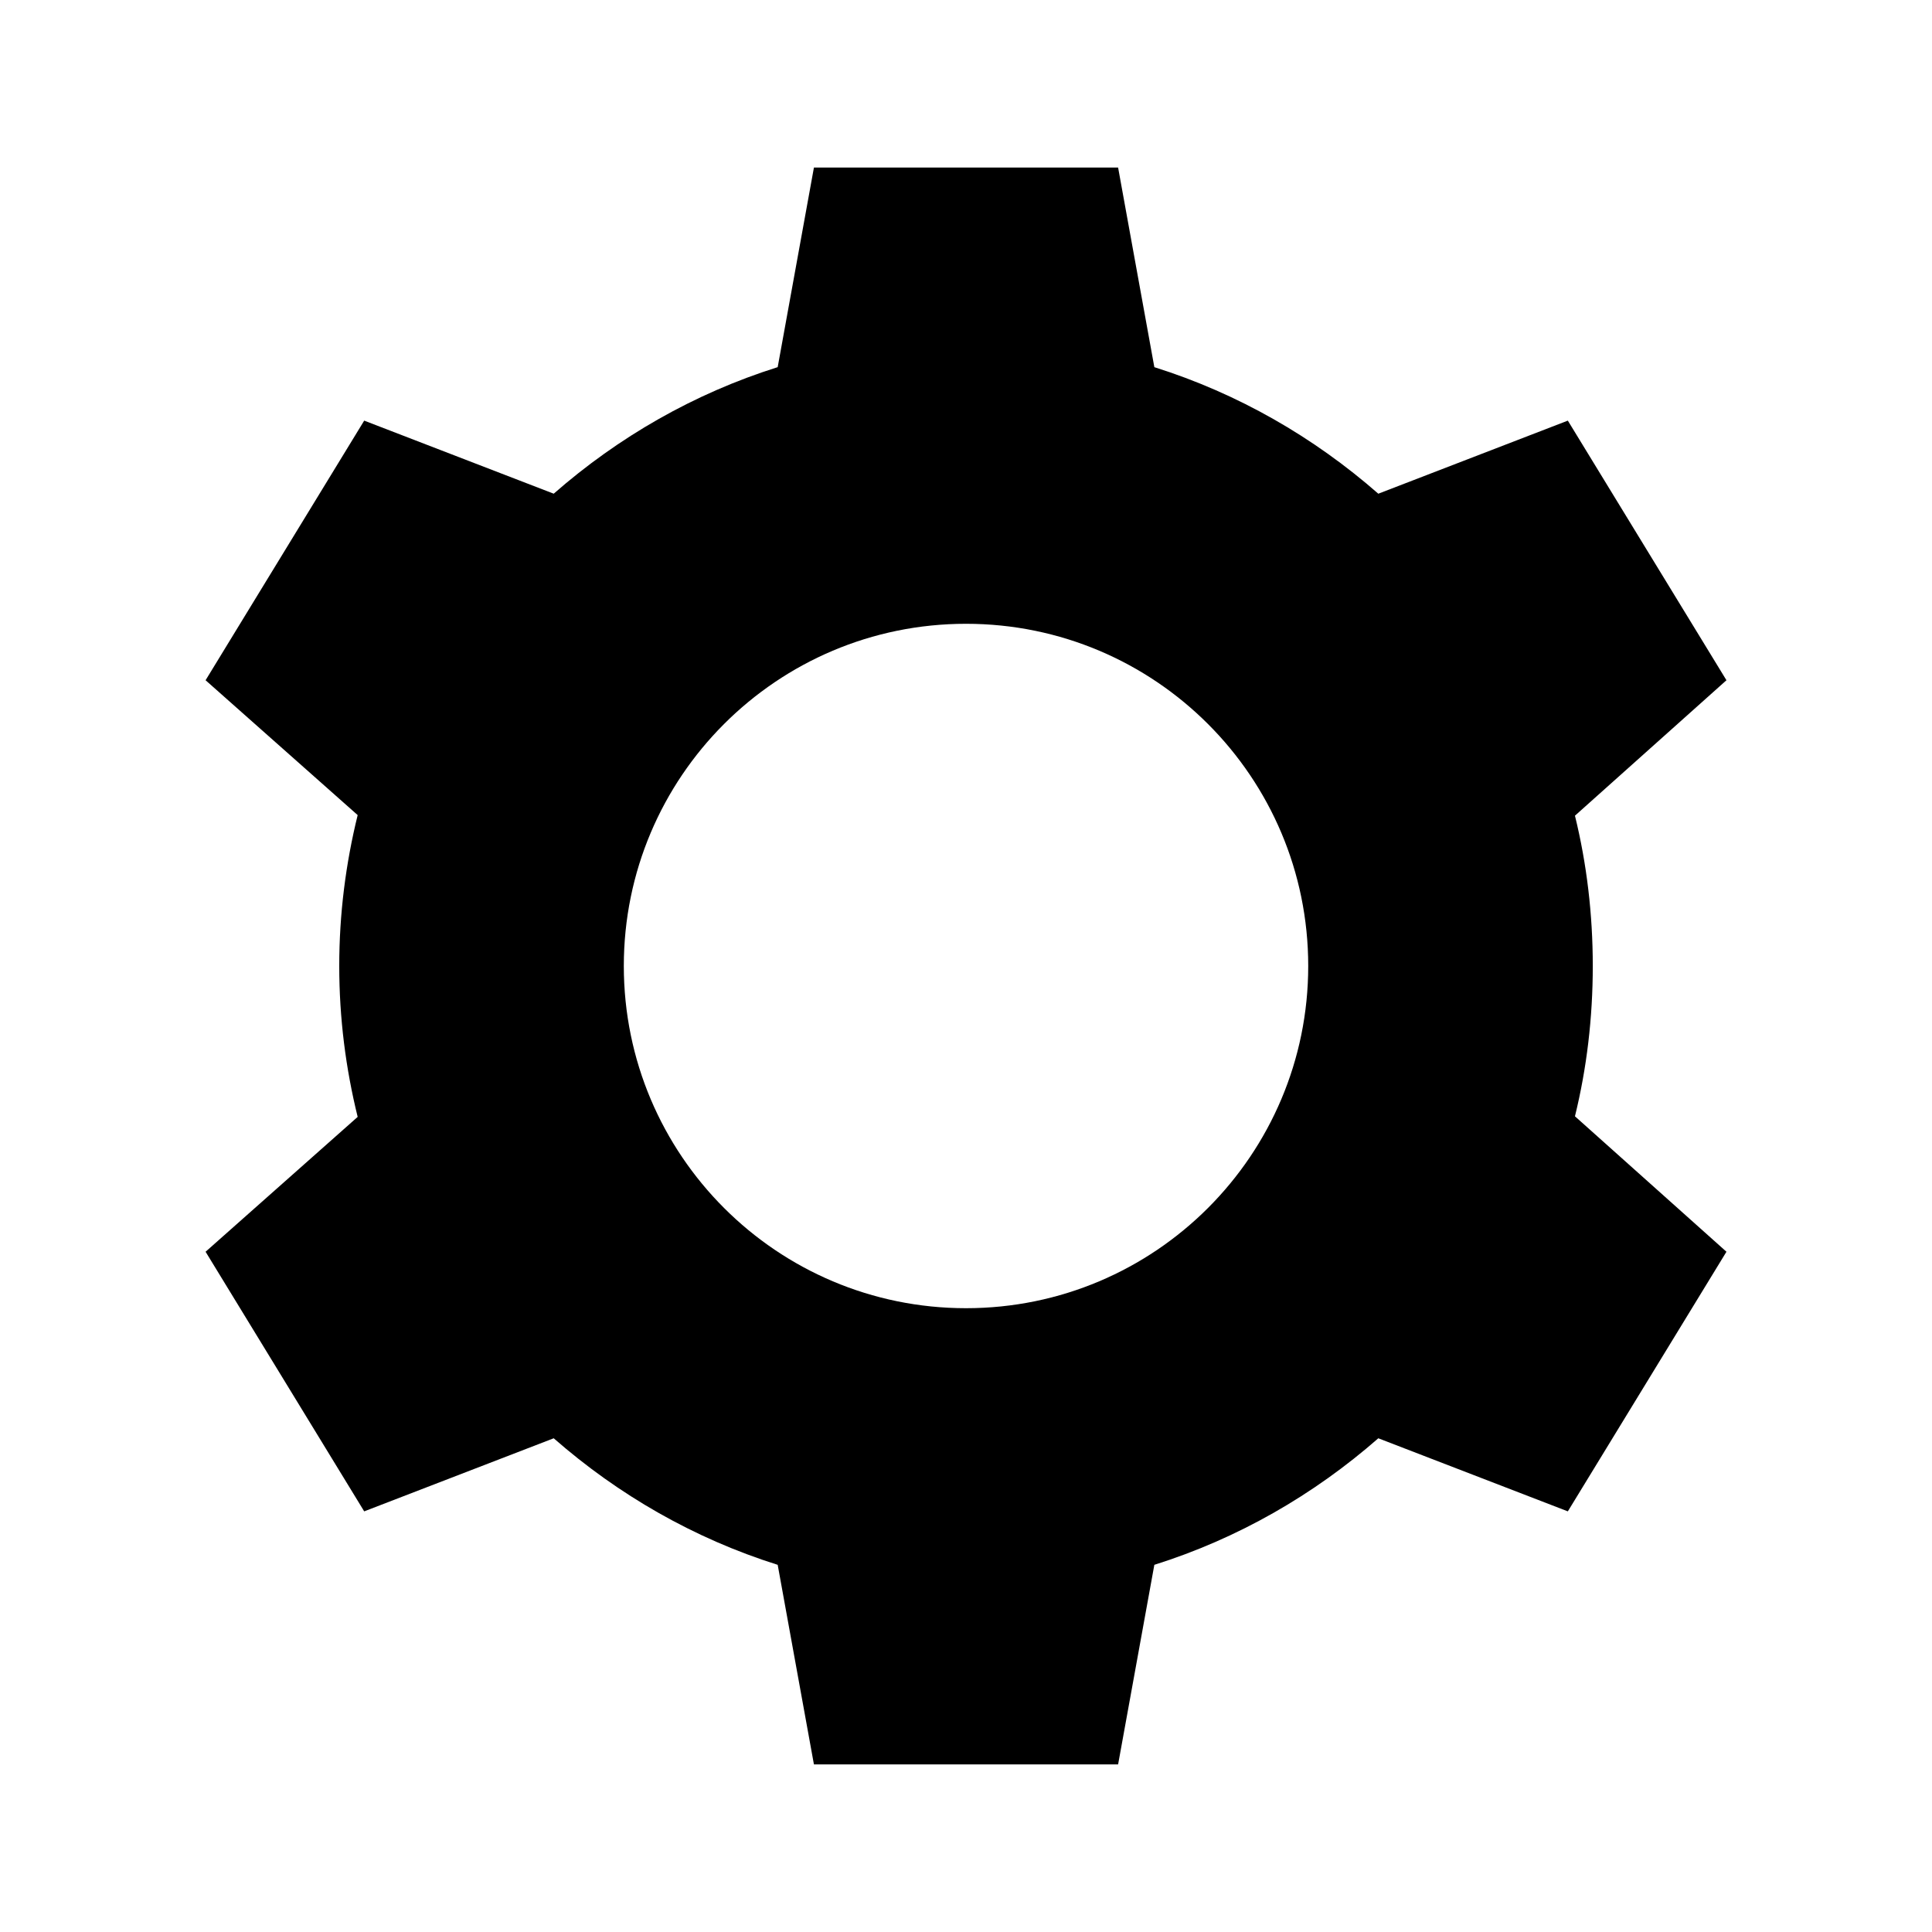
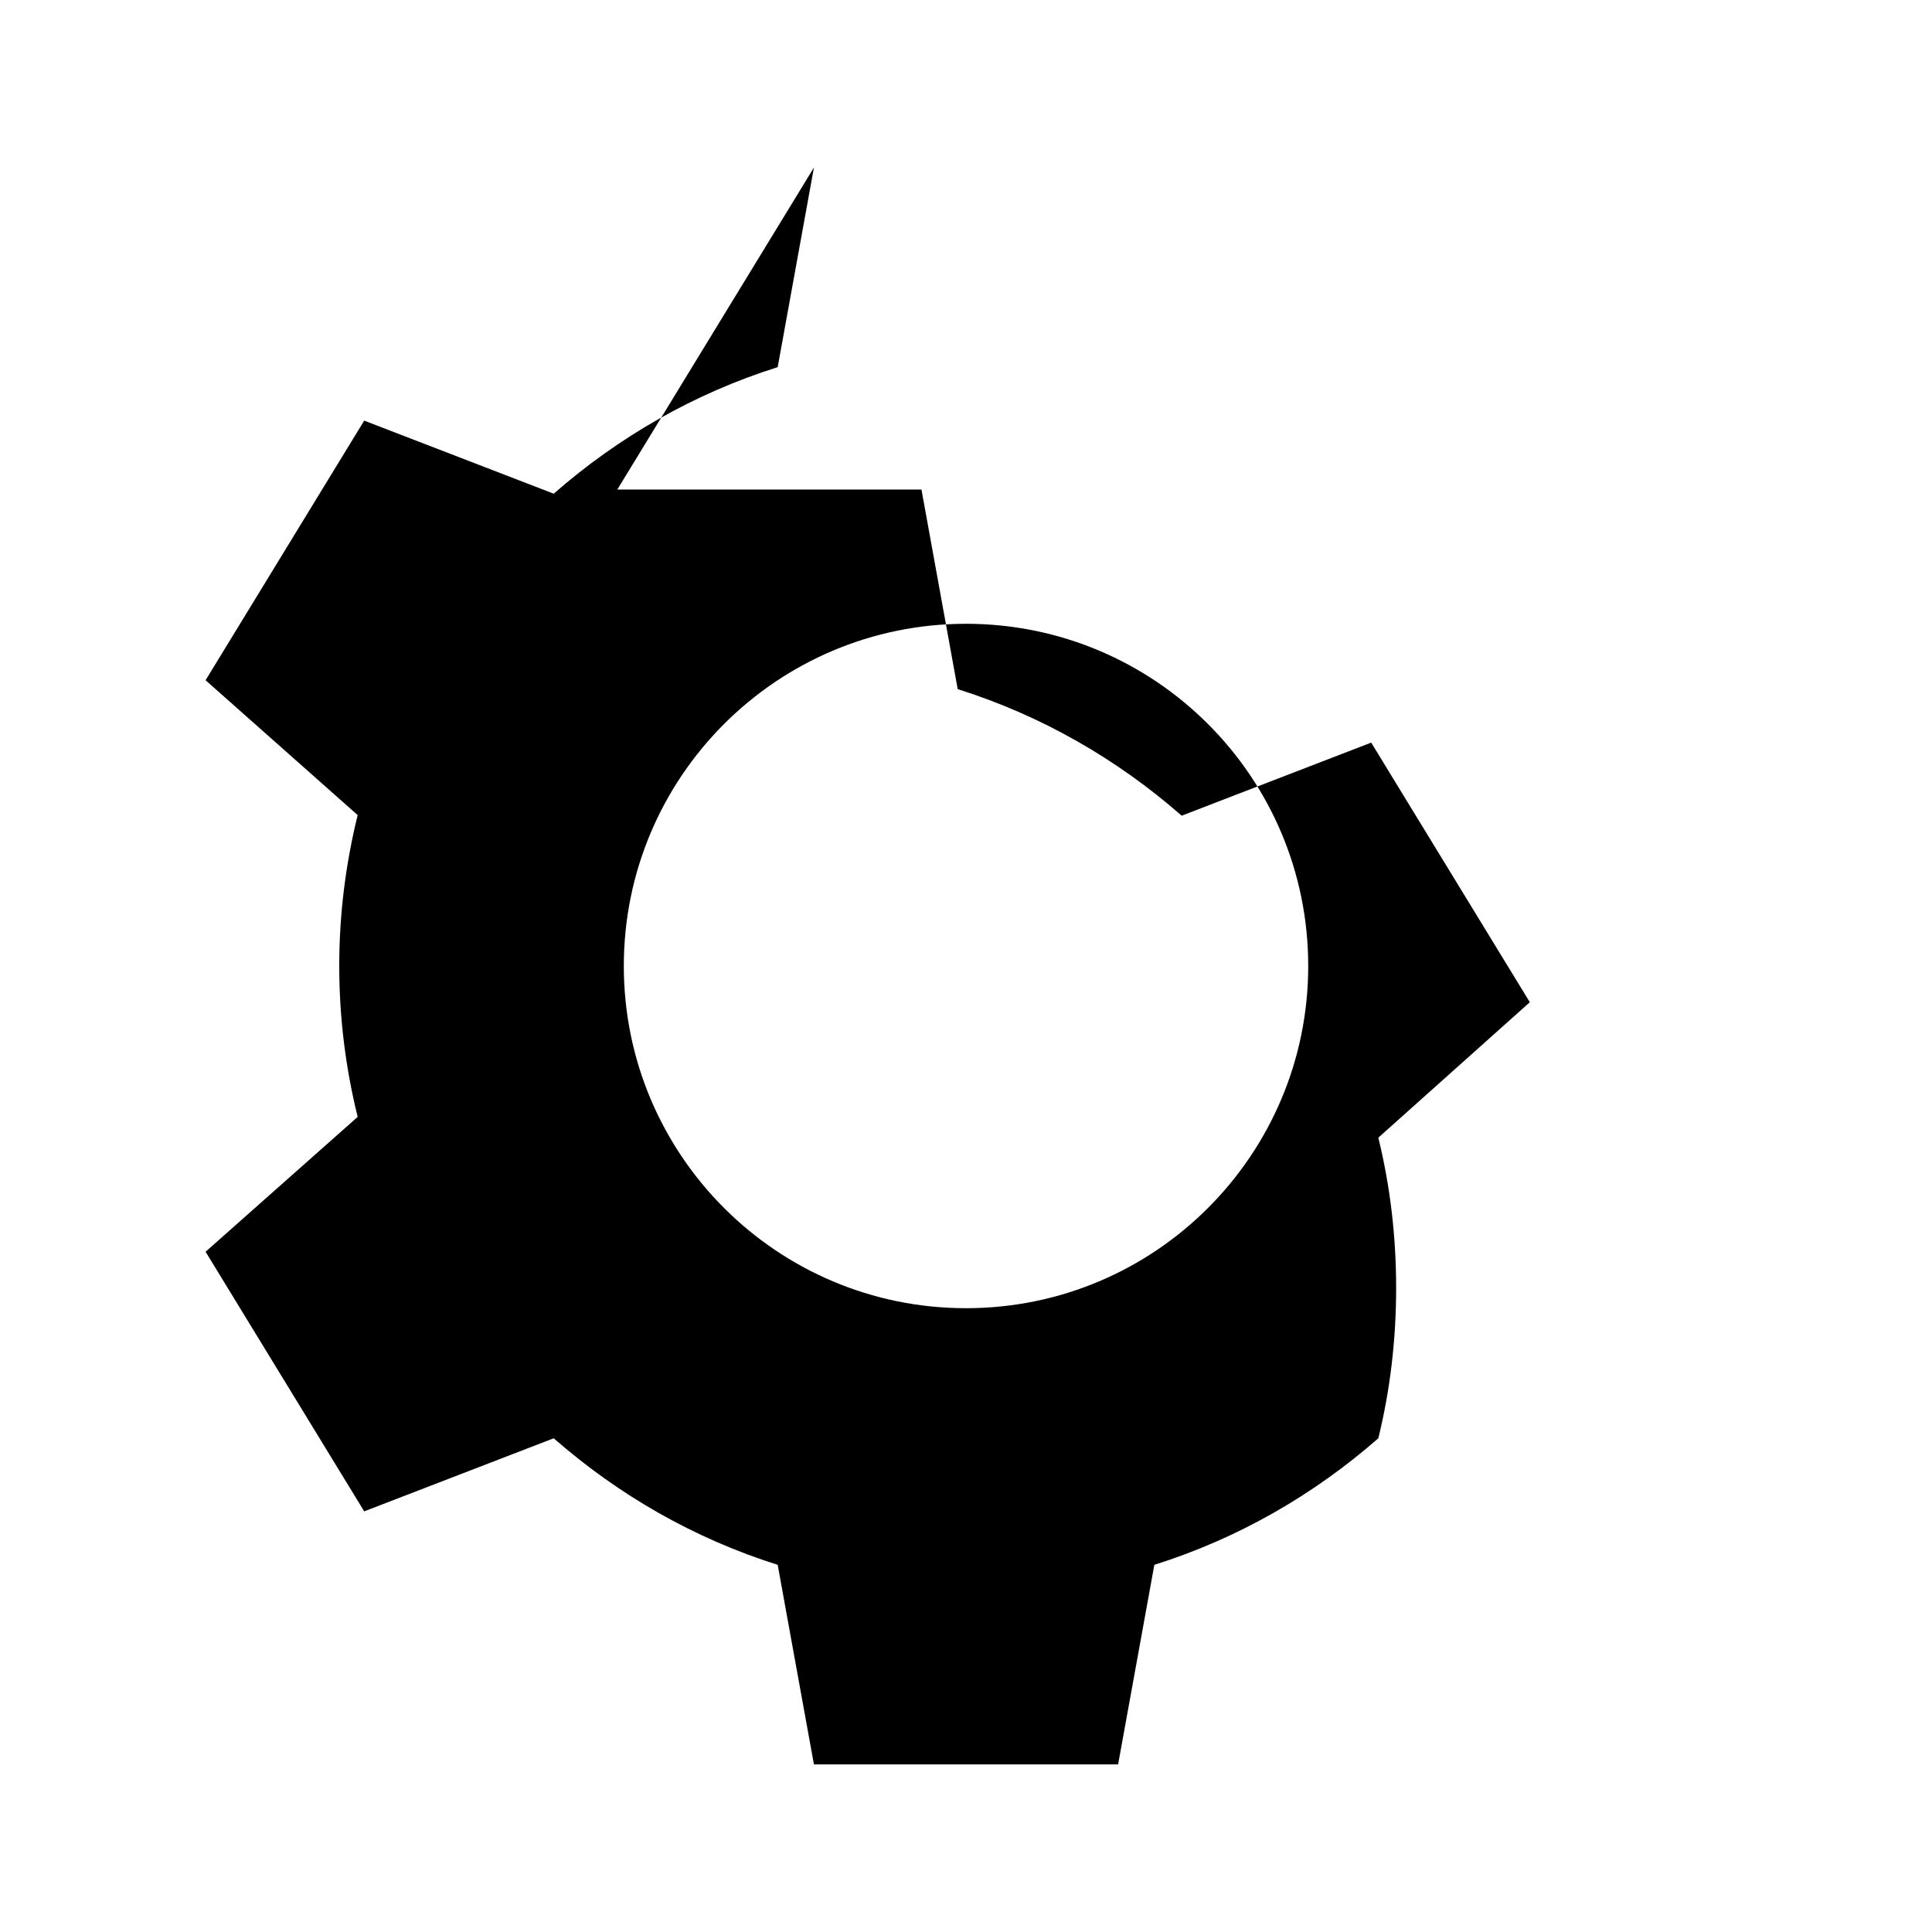
<svg xmlns="http://www.w3.org/2000/svg" fill="#000000" width="800px" height="800px" version="1.1" viewBox="144 144 512 512">
-   <path d="m359.7 188.4-9.605 52.898c-22.195 6.984-42.262 18.566-59.355 33.535l-50.223-19.363-42.035 68.801 40.305 35.738c-3.16 12.812-4.883 26.199-4.883 39.988 0 13.789 1.719 27.18 4.883 39.992l-40.305 35.738 42.035 68.801 50.223-19.367c17.094 14.969 37.16 26.551 59.355 33.535l9.605 52.898h80.609l9.605-52.898c22.195-6.984 42.262-18.566 59.355-33.535l50.223 19.367 42.035-68.801-40.148-35.895c3.133-12.754 4.723-26.109 4.723-39.832s-1.59-27.078-4.723-39.832l40.148-35.895-42.035-68.801-50.223 19.367c-17.094-14.969-37.16-26.551-59.355-33.535l-9.605-52.898h-80.609zm40.305 120.91c50.086 0 90.688 40.602 90.688 90.688s-40.602 90.688-90.688 90.688-90.688-40.602-90.688-90.688 40.602-90.688 90.688-90.688z" />
+   <path d="m359.7 188.4-9.605 52.898c-22.195 6.984-42.262 18.566-59.355 33.535l-50.223-19.363-42.035 68.801 40.305 35.738c-3.16 12.812-4.883 26.199-4.883 39.988 0 13.789 1.719 27.18 4.883 39.992l-40.305 35.738 42.035 68.801 50.223-19.367c17.094 14.969 37.16 26.551 59.355 33.535l9.605 52.898h80.609l9.605-52.898c22.195-6.984 42.262-18.566 59.355-33.535c3.133-12.754 4.723-26.109 4.723-39.832s-1.59-27.078-4.723-39.832l40.148-35.895-42.035-68.801-50.223 19.367c-17.094-14.969-37.16-26.551-59.355-33.535l-9.605-52.898h-80.609zm40.305 120.91c50.086 0 90.688 40.602 90.688 90.688s-40.602 90.688-90.688 90.688-90.688-40.602-90.688-90.688 40.602-90.688 90.688-90.688z" />
</svg>